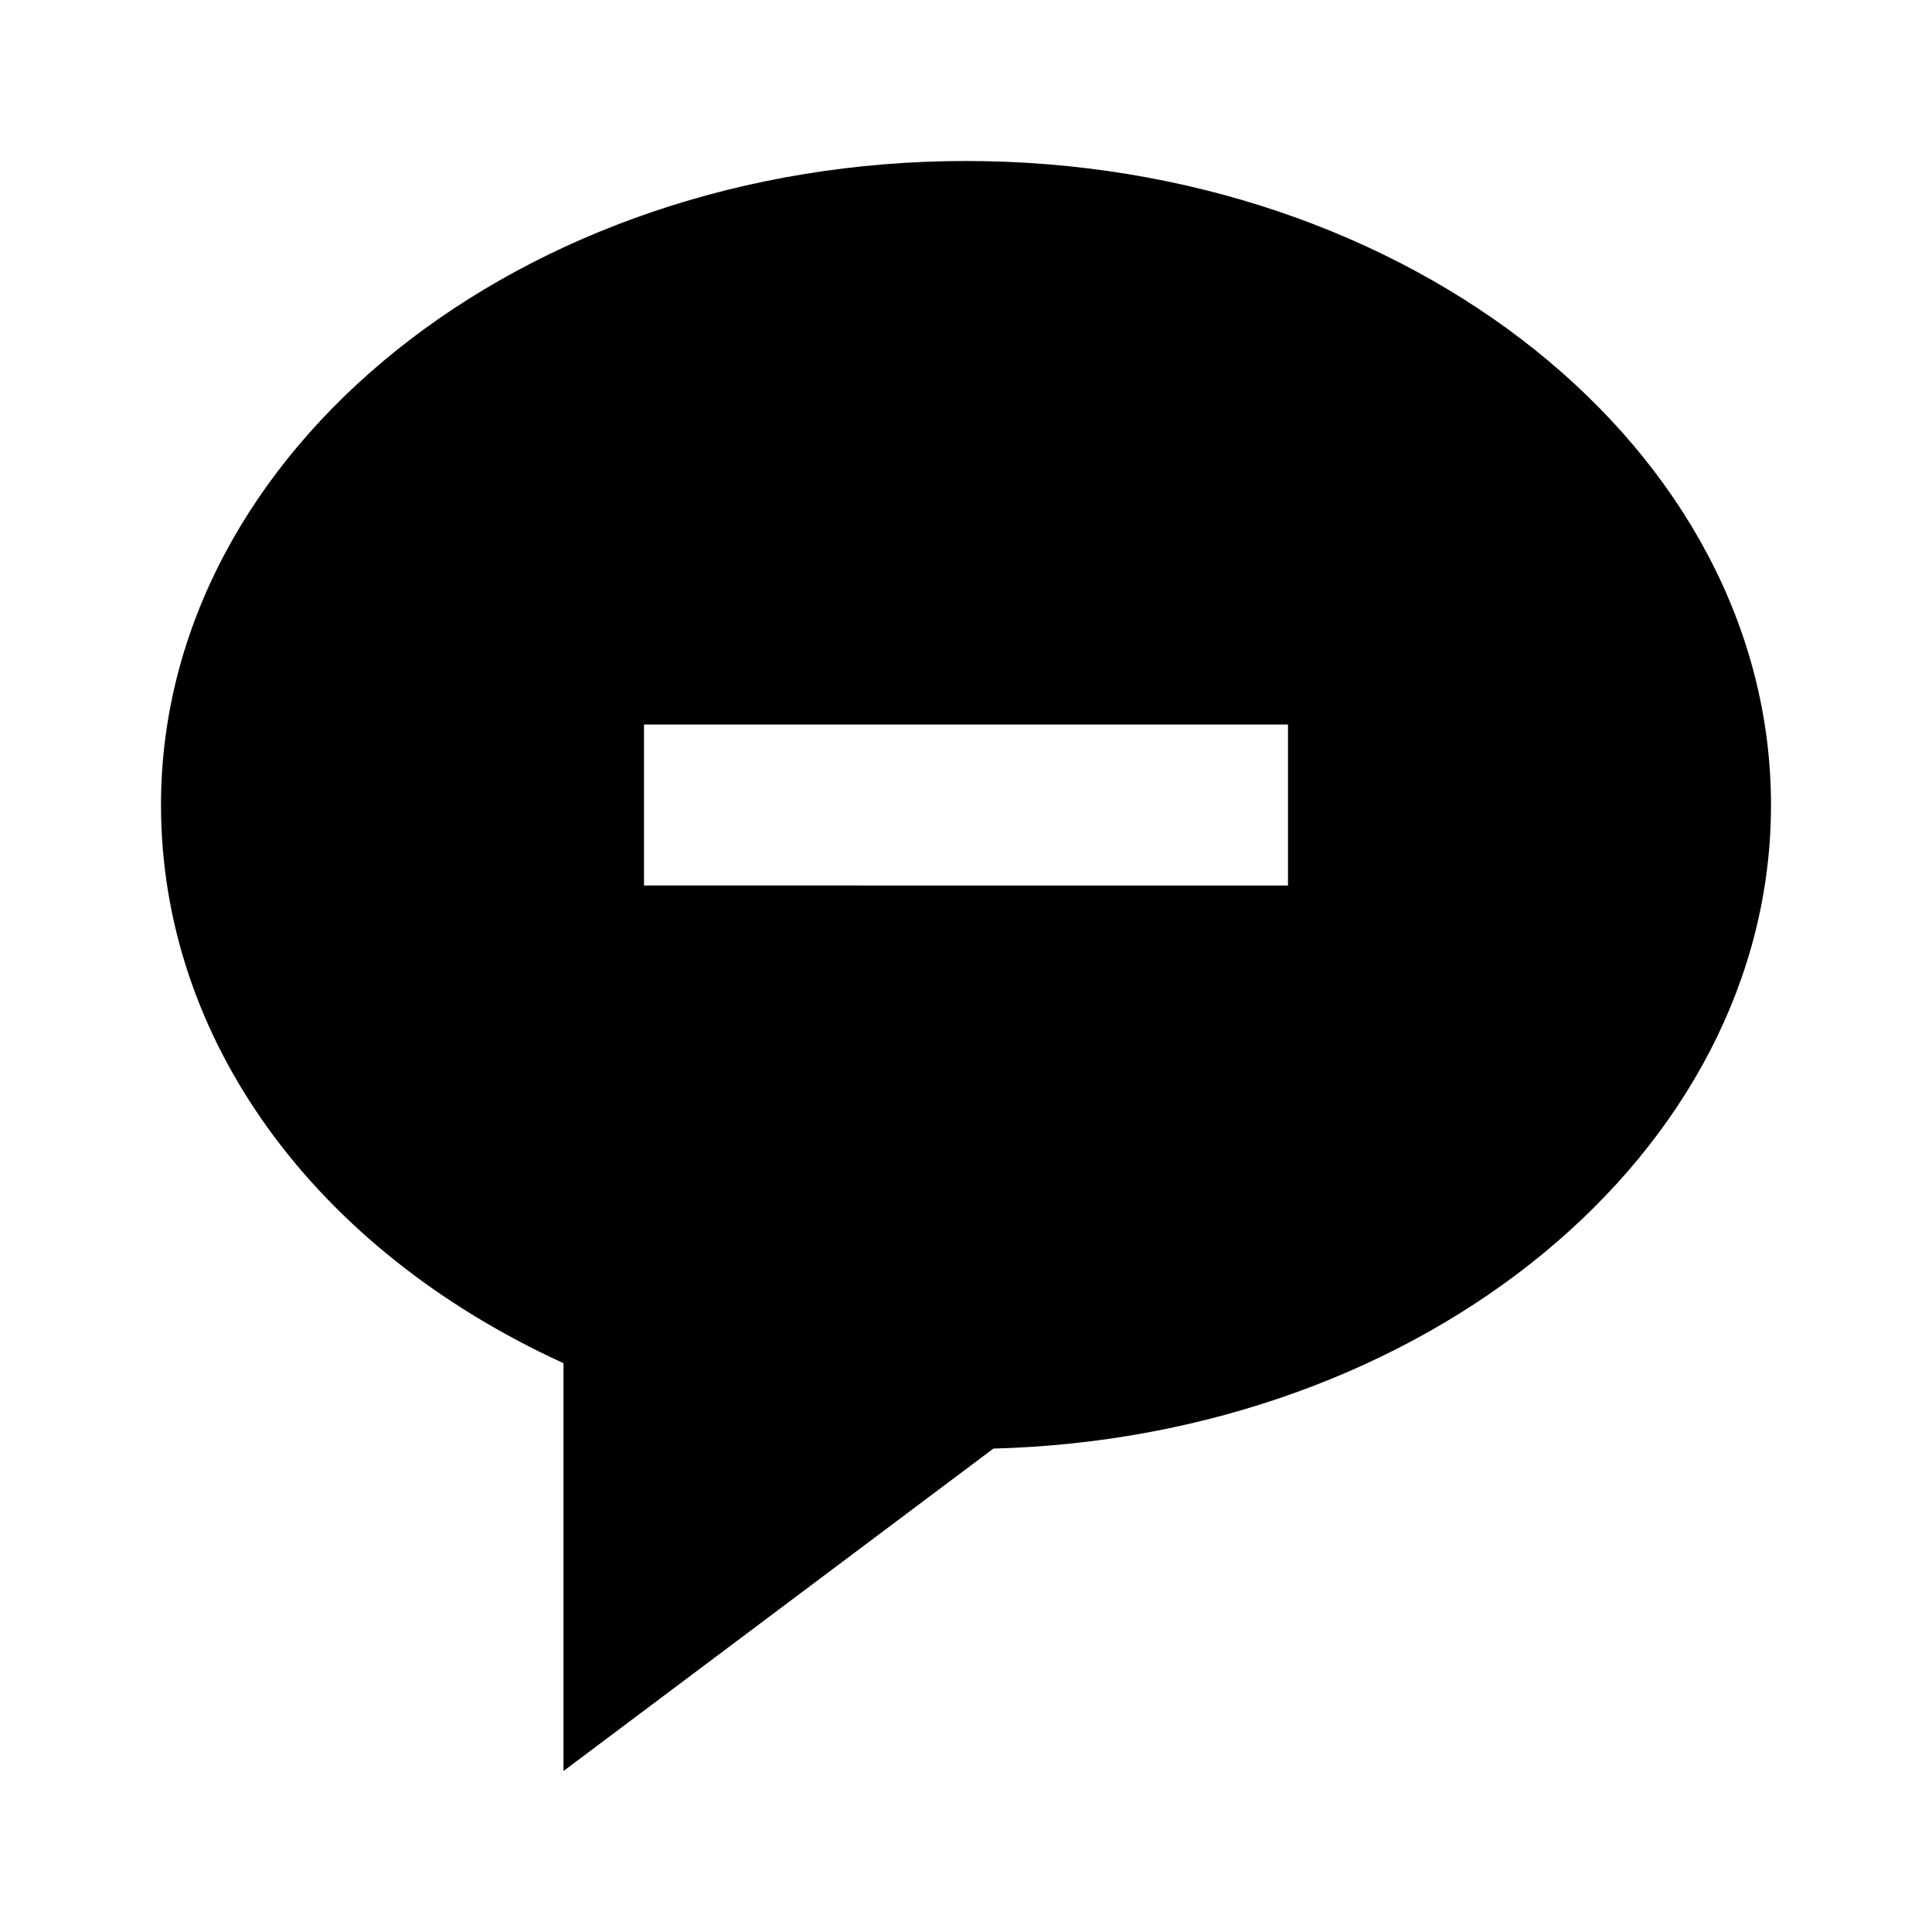
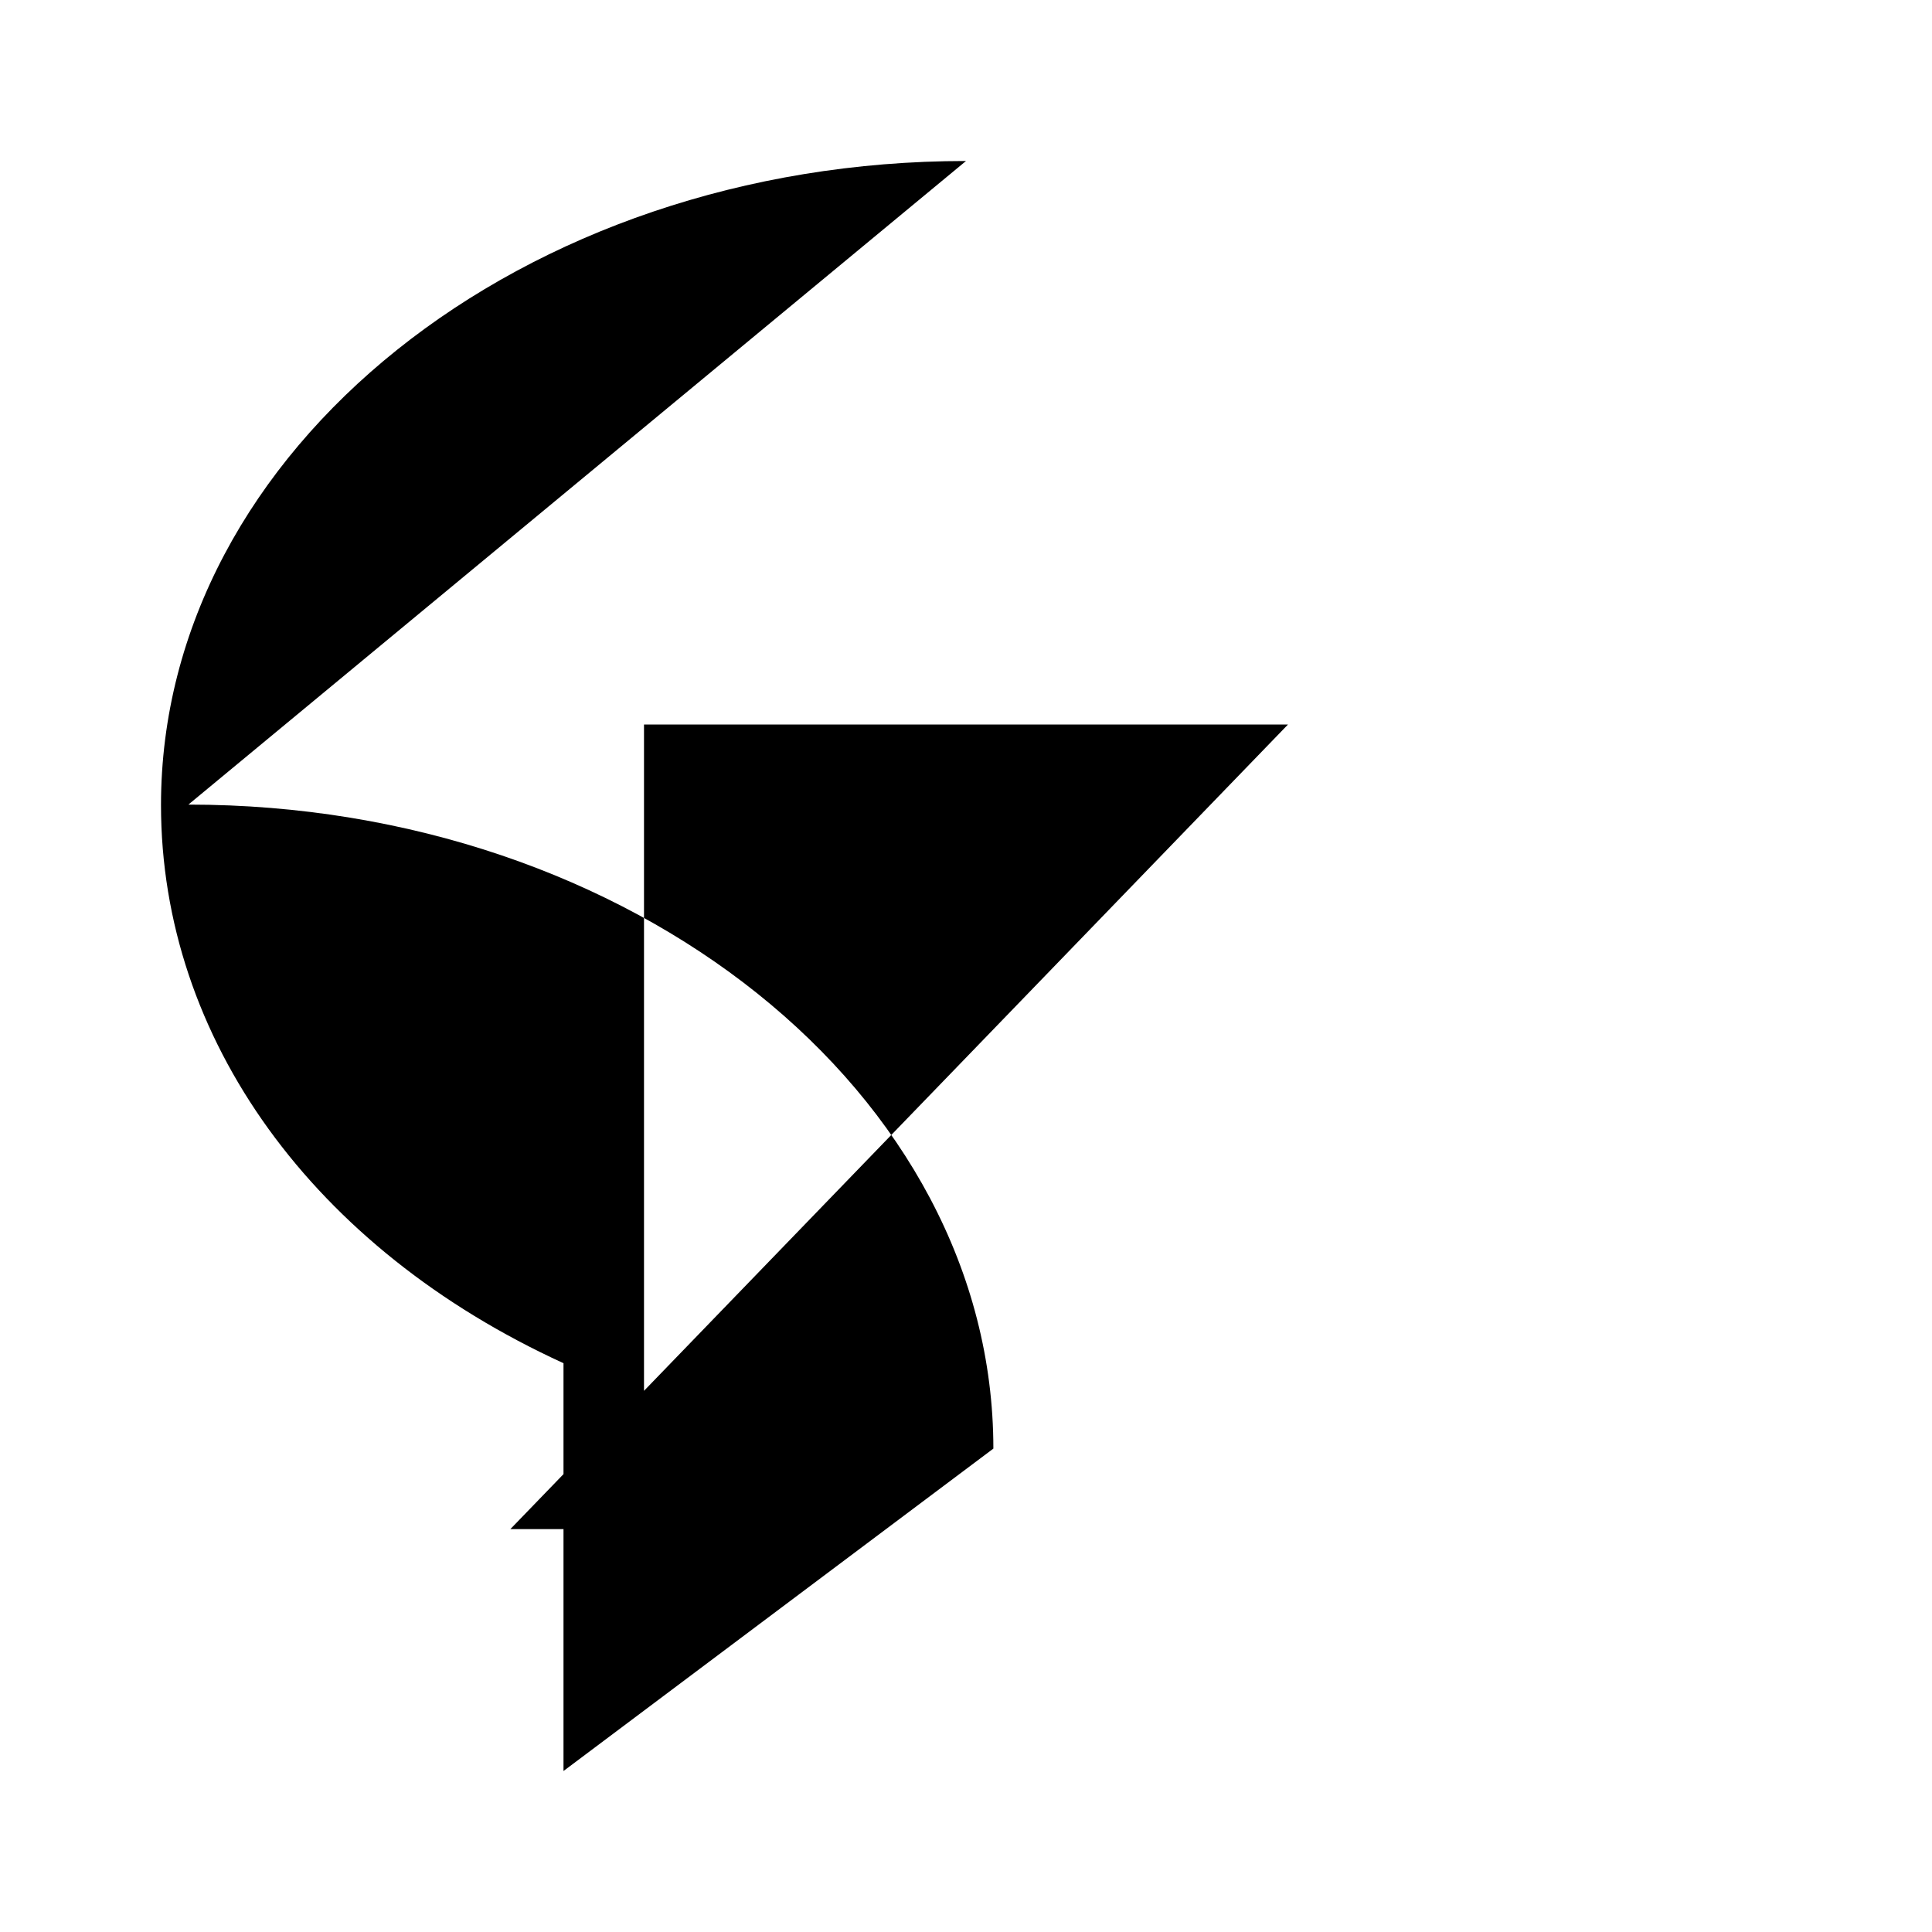
<svg xmlns="http://www.w3.org/2000/svg" width="800" height="800" viewBox="0 0 24 24">
-   <path fill="currentColor" d="M12 2C6.486 2 2 5.589 2 10c0 2.907 1.897 5.515 5 6.934V22l5.34-4.005C17.697 17.853 22 14.32 22 10c0-4.411-4.486-8-10-8m4 9H8V9h8z" />
+   <path fill="currentColor" d="M12 2C6.486 2 2 5.589 2 10c0 2.907 1.897 5.515 5 6.934V22l5.34-4.005c0-4.411-4.486-8-10-8m4 9H8V9h8z" />
</svg>